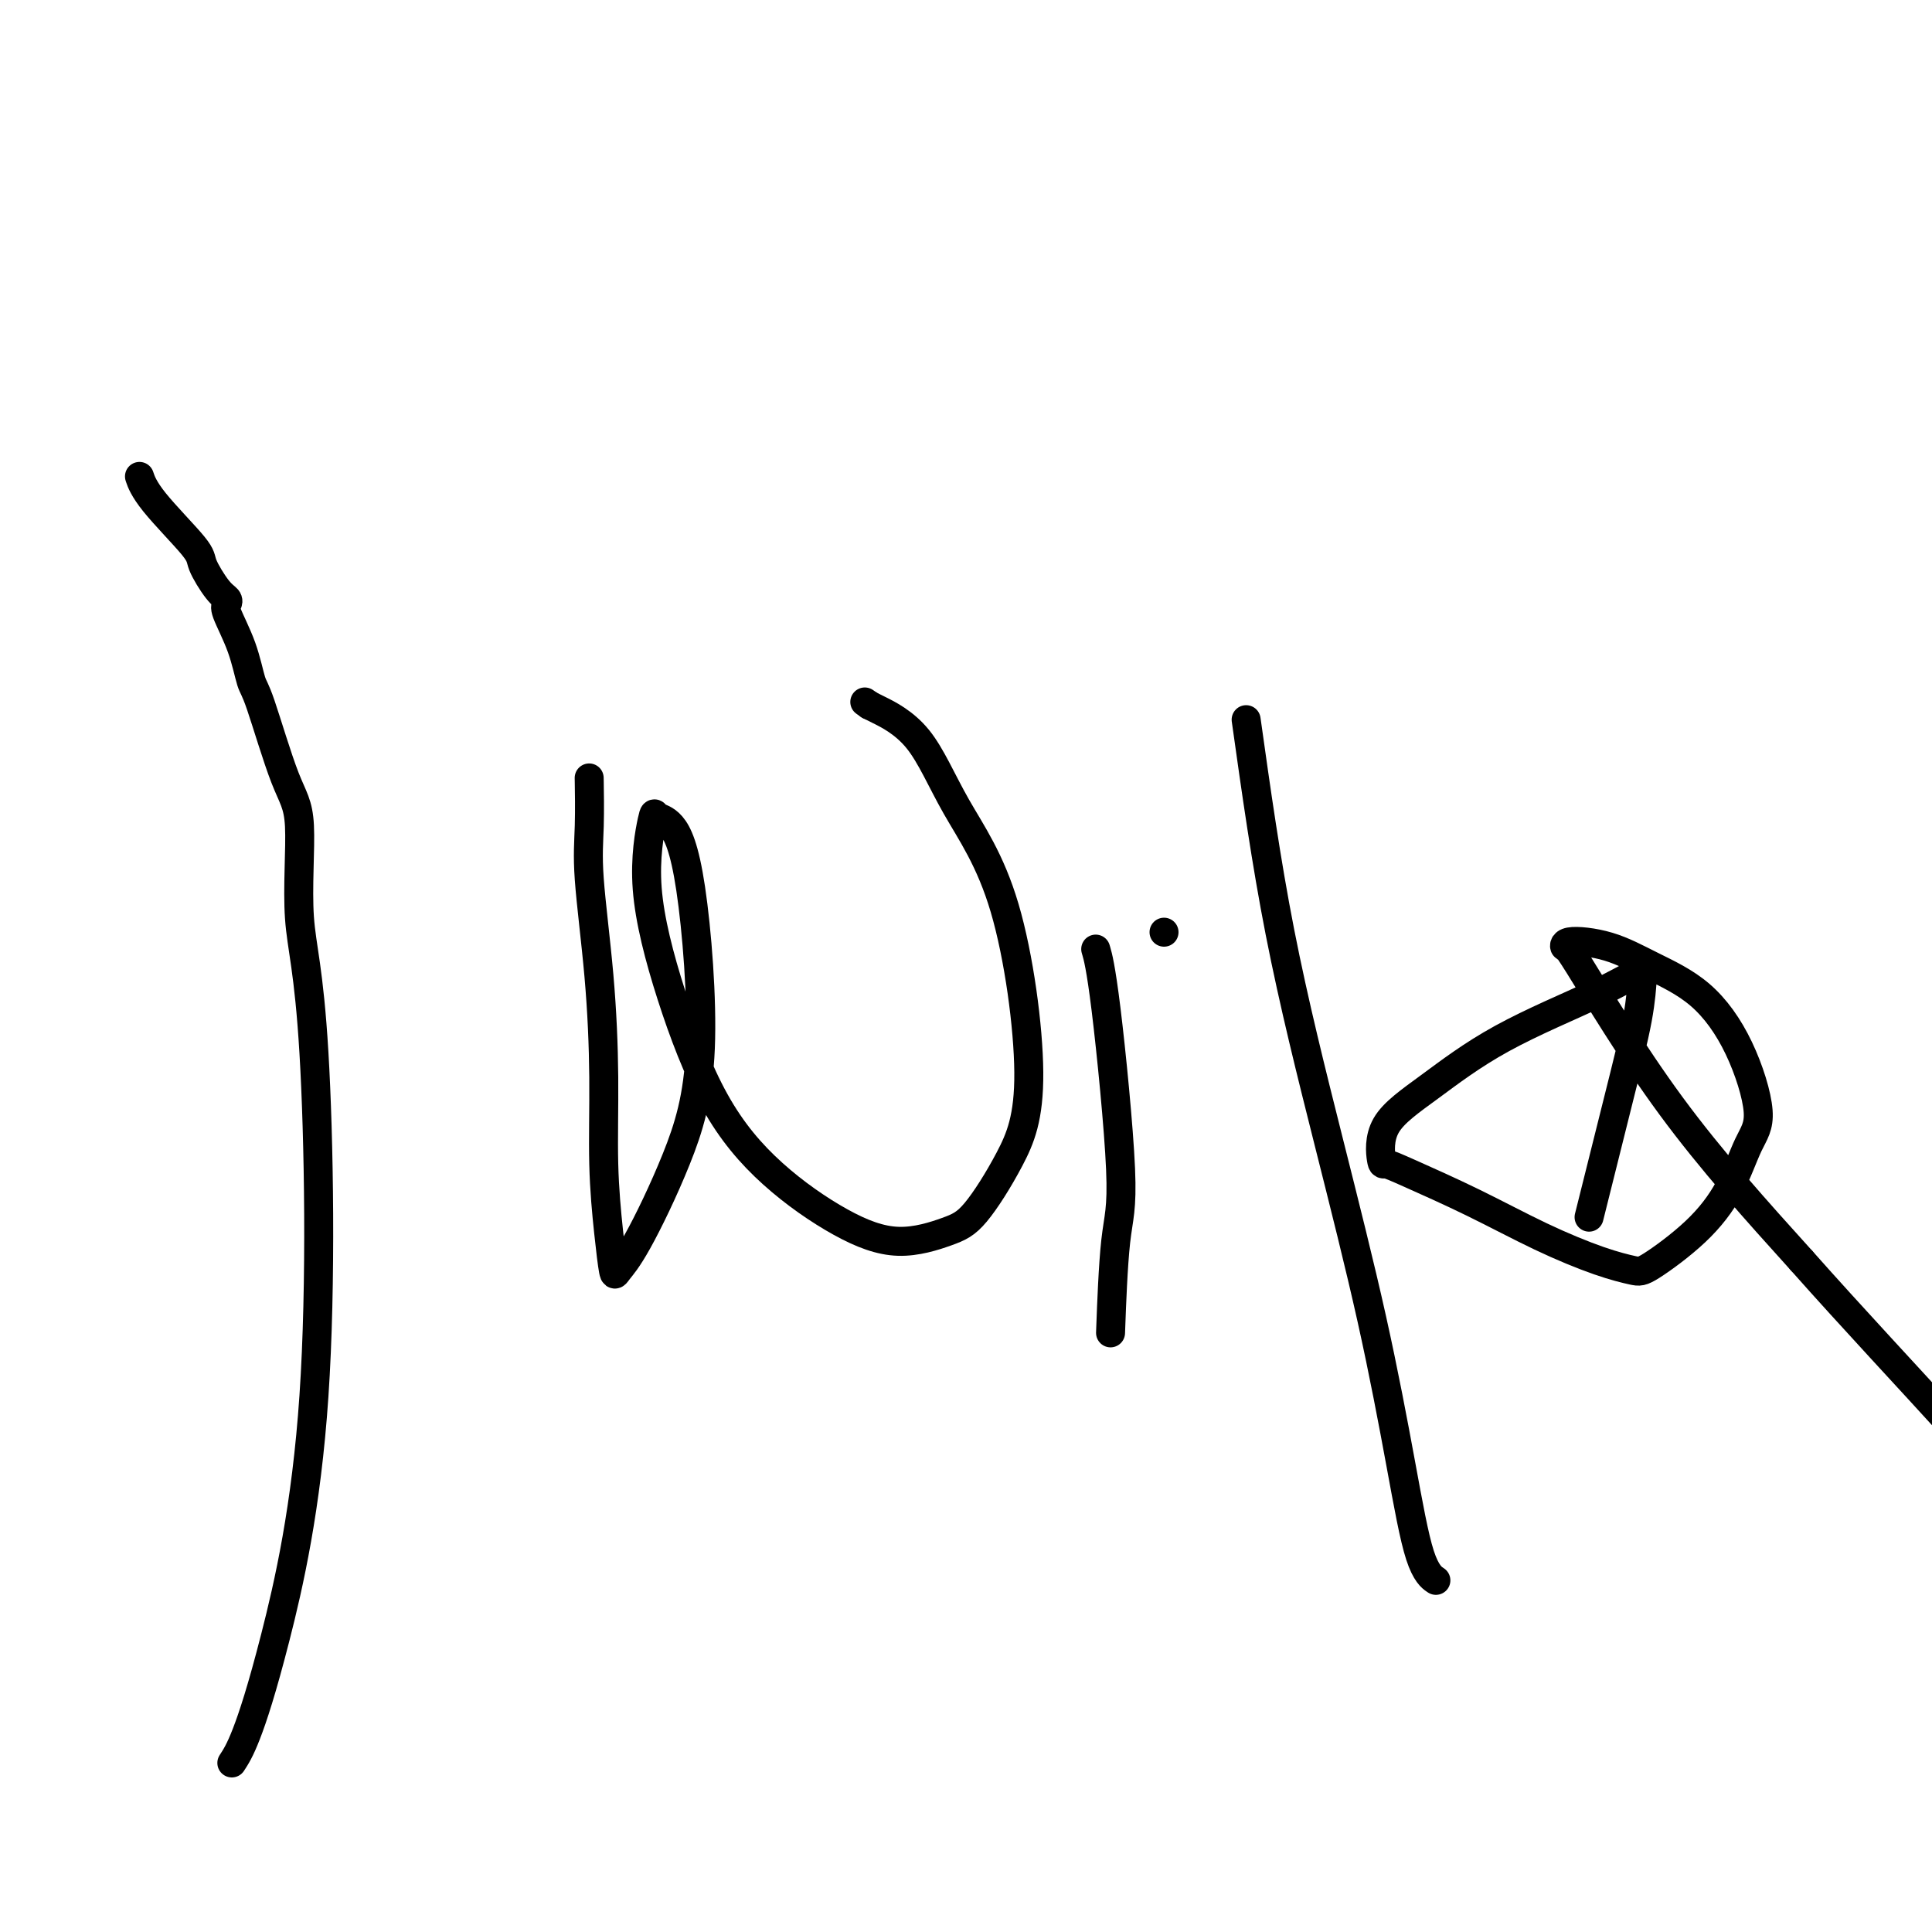
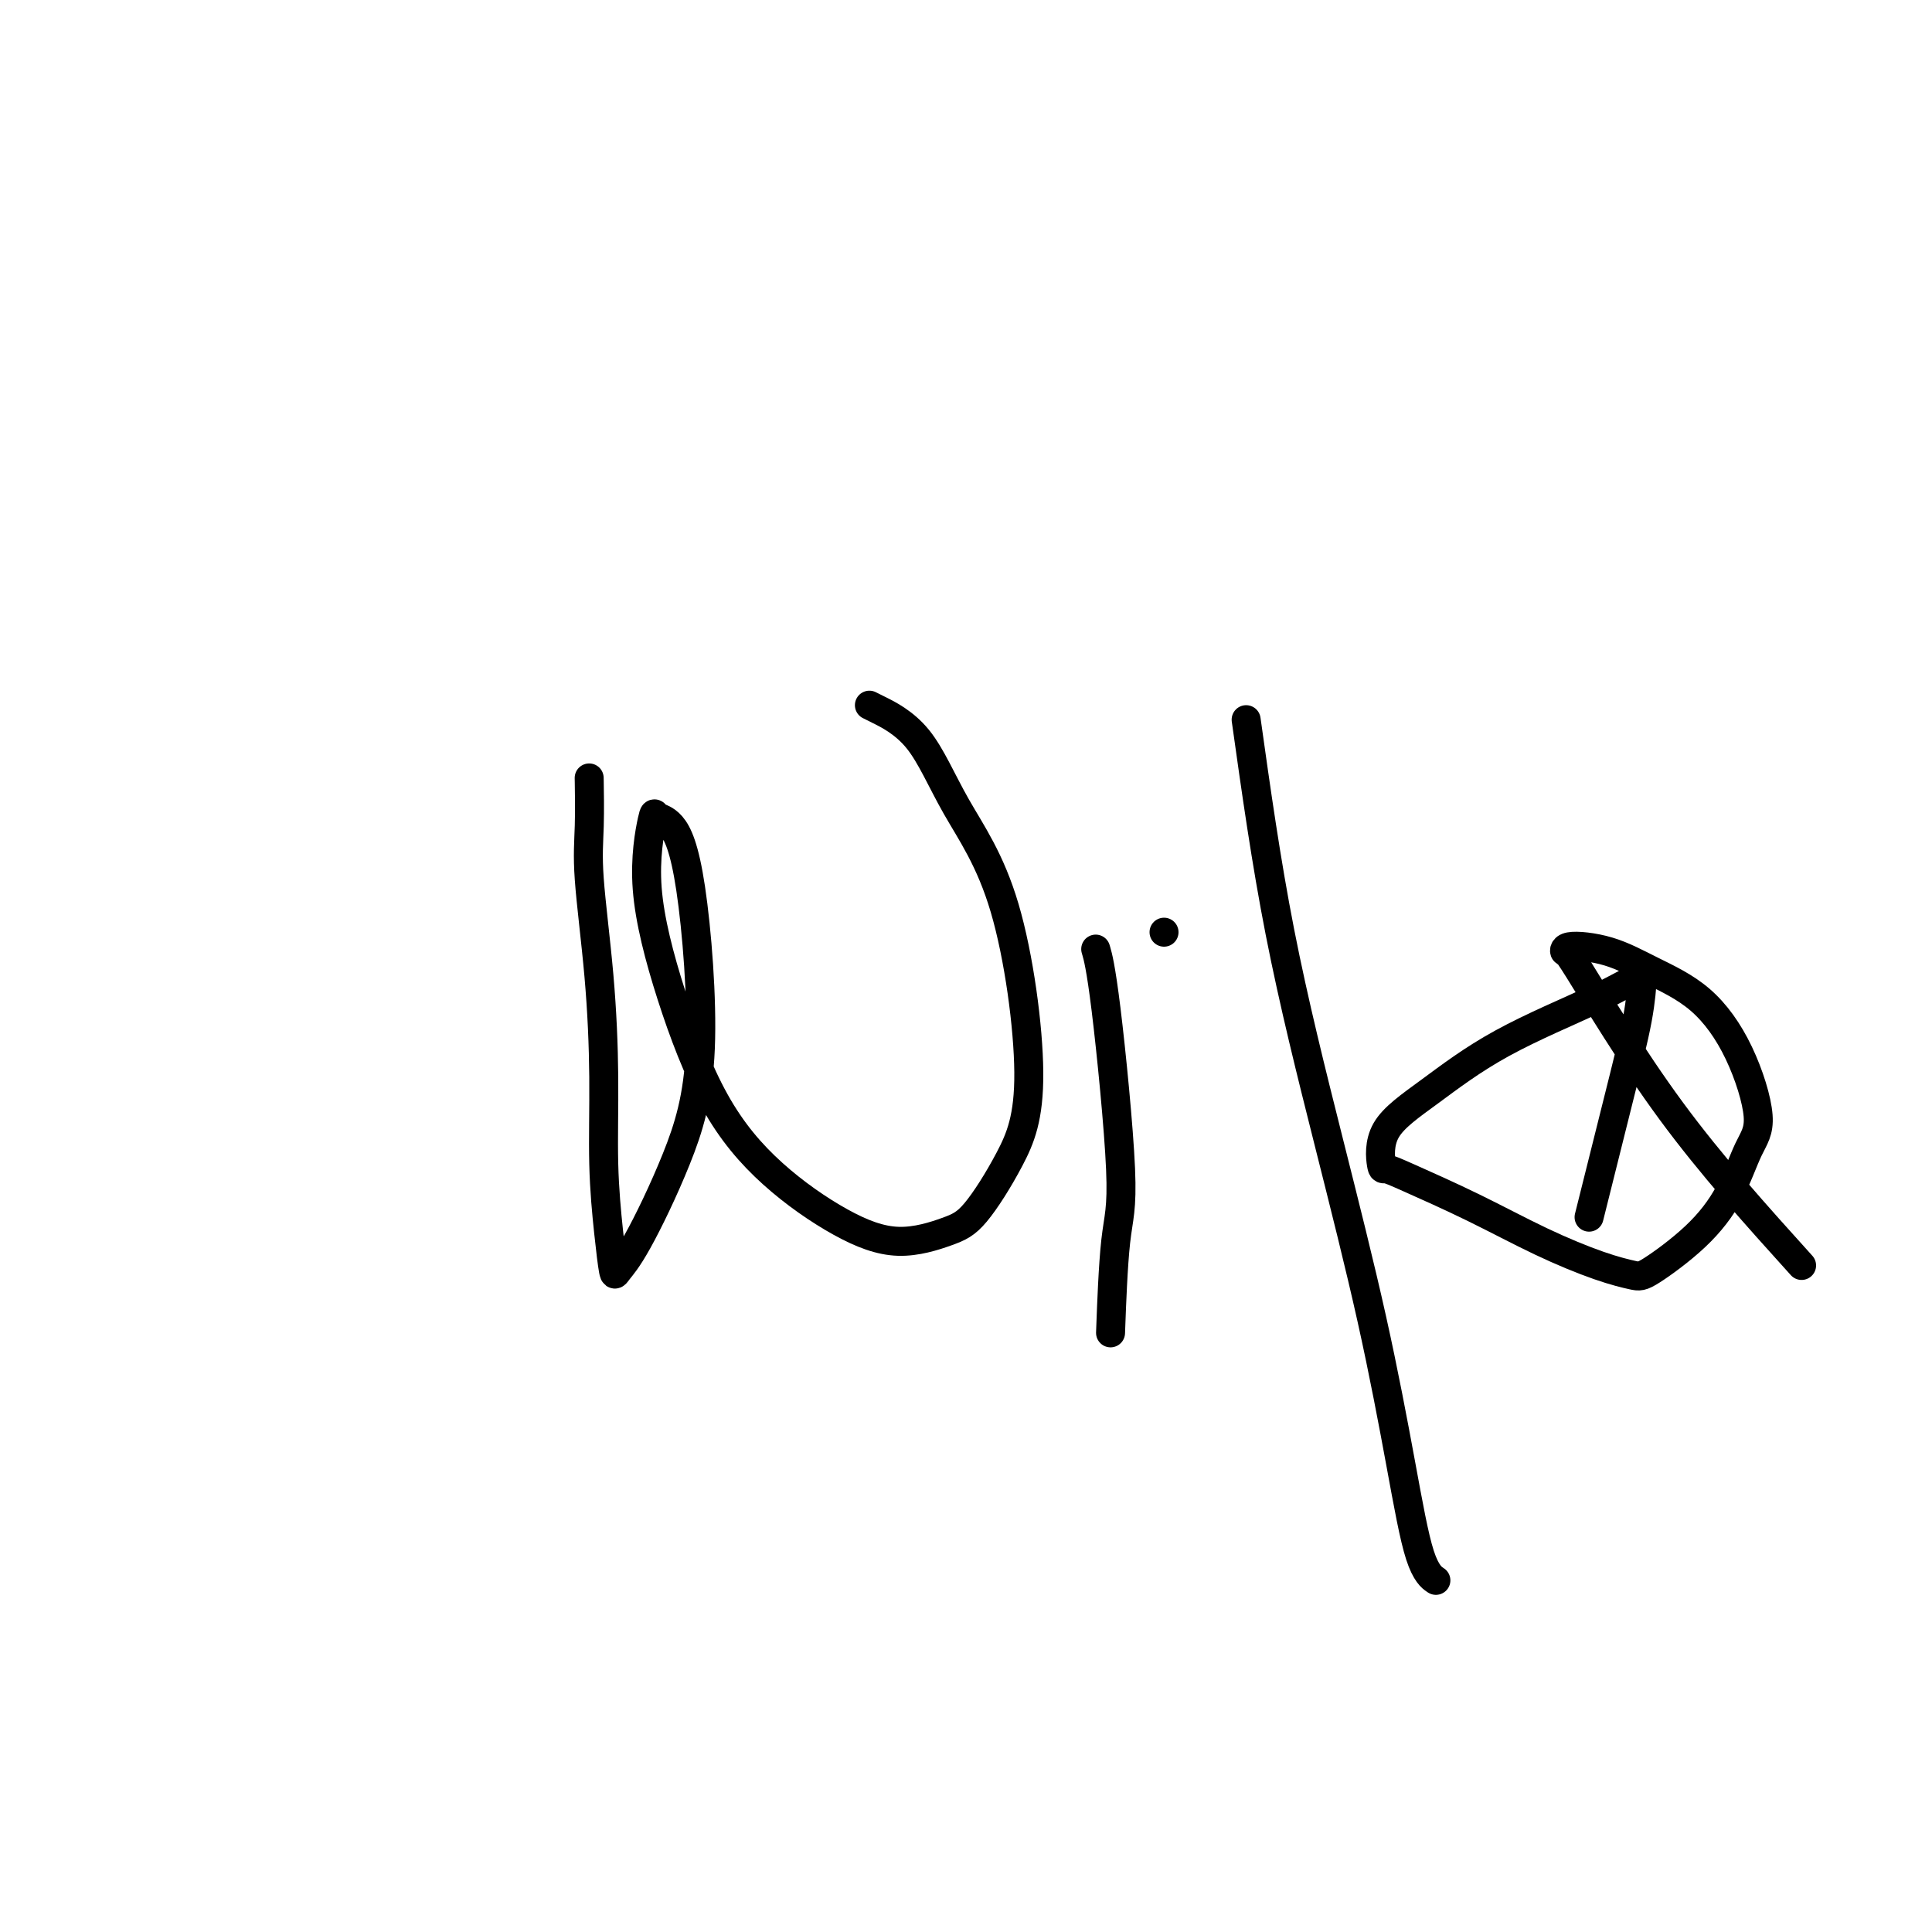
<svg xmlns="http://www.w3.org/2000/svg" viewBox="0 0 400 400" version="1.1">
  <g fill="none" stroke="#000000" stroke-width="6" stroke-linecap="round" stroke-linejoin="round">
-     <path d="M48,365c0.824,-1.262 1.649,-2.524 3,-6c1.351,-3.476 3.229,-9.168 6,-20c2.771,-10.832 6.434,-26.806 8,-50c1.566,-23.194 1.033,-53.609 0,-71c-1.033,-17.391 -2.567,-21.758 -3,-28c-0.433,-6.242 0.233,-14.358 0,-19c-0.233,-4.642 -1.366,-5.811 -3,-10c-1.634,-4.189 -3.769,-11.399 -5,-15c-1.231,-3.601 -1.558,-3.595 -2,-5c-0.442,-1.405 -0.999,-4.222 -2,-7c-1.001,-2.778 -2.448,-5.518 -3,-7c-0.552,-1.482 -0.211,-1.707 0,-2c0.211,-0.293 0.292,-0.654 0,-1c-0.292,-0.346 -0.958,-0.678 -2,-2c-1.042,-1.322 -2.462,-3.633 -3,-5c-0.538,-1.367 -0.196,-1.789 -2,-4c-1.804,-2.211 -5.755,-6.211 -8,-9c-2.245,-2.789 -2.784,-4.368 -3,-5c-0.216,-0.632 -0.108,-0.316 0,0" />
    <path d="M122,162c-0.014,-0.811 -0.028,-1.622 0,0c0.028,1.622 0.098,5.677 0,9c-0.098,3.323 -0.363,5.915 0,11c0.363,5.085 1.355,12.663 2,20c0.645,7.337 0.945,14.434 1,21c0.055,6.566 -0.134,12.601 0,18c0.134,5.399 0.593,10.162 1,14c0.407,3.838 0.763,6.752 1,8c0.237,1.248 0.357,0.830 1,0c0.643,-0.830 1.810,-2.072 4,-6c2.190,-3.928 5.403,-10.543 8,-17c2.597,-6.457 4.579,-12.755 5,-23c0.421,-10.245 -0.717,-24.436 -2,-33c-1.283,-8.564 -2.710,-11.499 -4,-13c-1.290,-1.501 -2.444,-1.566 -3,-2c-0.556,-0.434 -0.515,-1.236 -1,1c-0.485,2.236 -1.496,7.511 -1,14c0.496,6.489 2.498,14.193 5,22c2.502,7.807 5.505,15.718 9,22c3.495,6.282 7.482,10.934 12,15c4.518,4.066 9.568,7.545 14,10c4.432,2.455 8.245,3.885 12,4c3.755,0.115 7.451,-1.084 10,-2c2.549,-0.916 3.951,-1.550 6,-4c2.049,-2.450 4.744,-6.717 7,-11c2.256,-4.283 4.072,-8.584 4,-18c-0.072,-9.416 -2.033,-23.949 -5,-34c-2.967,-10.051 -6.940,-15.622 -10,-21c-3.060,-5.378 -5.209,-10.563 -8,-14c-2.791,-3.437 -6.226,-5.125 -8,-6c-1.774,-0.875 -1.887,-0.938 -2,-1" />
-     <path d="M180,146c-1.667,-1.167 -0.833,-0.583 0,0" />
    <path d="M227,197c-0.129,-0.443 -0.259,-0.886 0,0c0.259,0.886 0.906,3.102 2,12c1.094,8.898 2.633,24.478 3,33c0.367,8.522 -0.440,9.987 -1,15c-0.560,5.013 -0.874,13.575 -1,17c-0.126,3.425 -0.063,1.712 0,0" />
    <path d="M241,193c0.000,0.000 0.000,0.000 0,0c0.000,0.000 0.000,0.000 0,0c-0.000,0.000 0.000,0.000 0,0c0.000,0.000 0.000,0.000 0,0" />
    <path d="M258,149c2.057,14.644 4.115,29.288 7,44c2.885,14.712 6.598,29.490 10,43c3.402,13.510 6.492,25.750 9,37c2.508,11.250 4.435,21.510 6,30c1.565,8.490 2.767,15.209 4,19c1.233,3.791 2.495,4.655 3,5c0.505,0.345 0.252,0.173 0,0" />
-     <path d="M329,252c2.111,-8.454 4.222,-16.909 6,-24c1.778,-7.091 3.222,-12.820 4,-17c0.778,-4.180 0.889,-6.811 1,-8c0.111,-1.189 0.221,-0.936 0,-1c-0.221,-0.064 -0.774,-0.446 -2,0c-1.226,0.446 -3.124,1.721 -8,4c-4.876,2.279 -12.731,5.562 -19,9c-6.269,3.438 -10.953,7.029 -15,10c-4.047,2.971 -7.457,5.321 -9,8c-1.543,2.679 -1.220,5.689 -1,7c0.220,1.311 0.335,0.925 1,1c0.665,0.075 1.880,0.612 5,2c3.120,1.388 8.146,3.627 13,6c4.854,2.373 9.535,4.879 14,7c4.465,2.121 8.715,3.856 12,5c3.285,1.144 5.607,1.696 7,2c1.393,0.304 1.858,0.360 4,-1c2.142,-1.360 5.962,-4.137 9,-7c3.038,-2.863 5.293,-5.811 7,-9c1.707,-3.189 2.865,-6.617 4,-9c1.135,-2.383 2.247,-3.720 2,-7c-0.247,-3.280 -1.853,-8.502 -4,-13c-2.147,-4.498 -4.834,-8.271 -8,-11c-3.166,-2.729 -6.812,-4.413 -10,-6c-3.188,-1.587 -5.918,-3.077 -9,-4c-3.082,-0.923 -6.516,-1.278 -8,-1c-1.484,0.278 -1.016,1.188 -1,1c0.016,-0.188 -0.419,-1.474 3,4c3.419,5.474 10.691,17.707 19,29c8.309,11.293 17.654,21.647 27,32" />
-     <path d="M373,261c10.417,11.750 22.958,25.125 31,34c8.042,8.875 11.583,13.250 13,15c1.417,1.750 0.708,0.875 0,0" />
+     <path d="M329,252c2.111,-8.454 4.222,-16.909 6,-24c1.778,-7.091 3.222,-12.820 4,-17c0.778,-4.180 0.889,-6.811 1,-8c-0.221,-0.064 -0.774,-0.446 -2,0c-1.226,0.446 -3.124,1.721 -8,4c-4.876,2.279 -12.731,5.562 -19,9c-6.269,3.438 -10.953,7.029 -15,10c-4.047,2.971 -7.457,5.321 -9,8c-1.543,2.679 -1.220,5.689 -1,7c0.220,1.311 0.335,0.925 1,1c0.665,0.075 1.880,0.612 5,2c3.120,1.388 8.146,3.627 13,6c4.854,2.373 9.535,4.879 14,7c4.465,2.121 8.715,3.856 12,5c3.285,1.144 5.607,1.696 7,2c1.393,0.304 1.858,0.360 4,-1c2.142,-1.360 5.962,-4.137 9,-7c3.038,-2.863 5.293,-5.811 7,-9c1.707,-3.189 2.865,-6.617 4,-9c1.135,-2.383 2.247,-3.720 2,-7c-0.247,-3.280 -1.853,-8.502 -4,-13c-2.147,-4.498 -4.834,-8.271 -8,-11c-3.166,-2.729 -6.812,-4.413 -10,-6c-3.188,-1.587 -5.918,-3.077 -9,-4c-3.082,-0.923 -6.516,-1.278 -8,-1c-1.484,0.278 -1.016,1.188 -1,1c0.016,-0.188 -0.419,-1.474 3,4c3.419,5.474 10.691,17.707 19,29c8.309,11.293 17.654,21.647 27,32" />
  </g>
</svg>